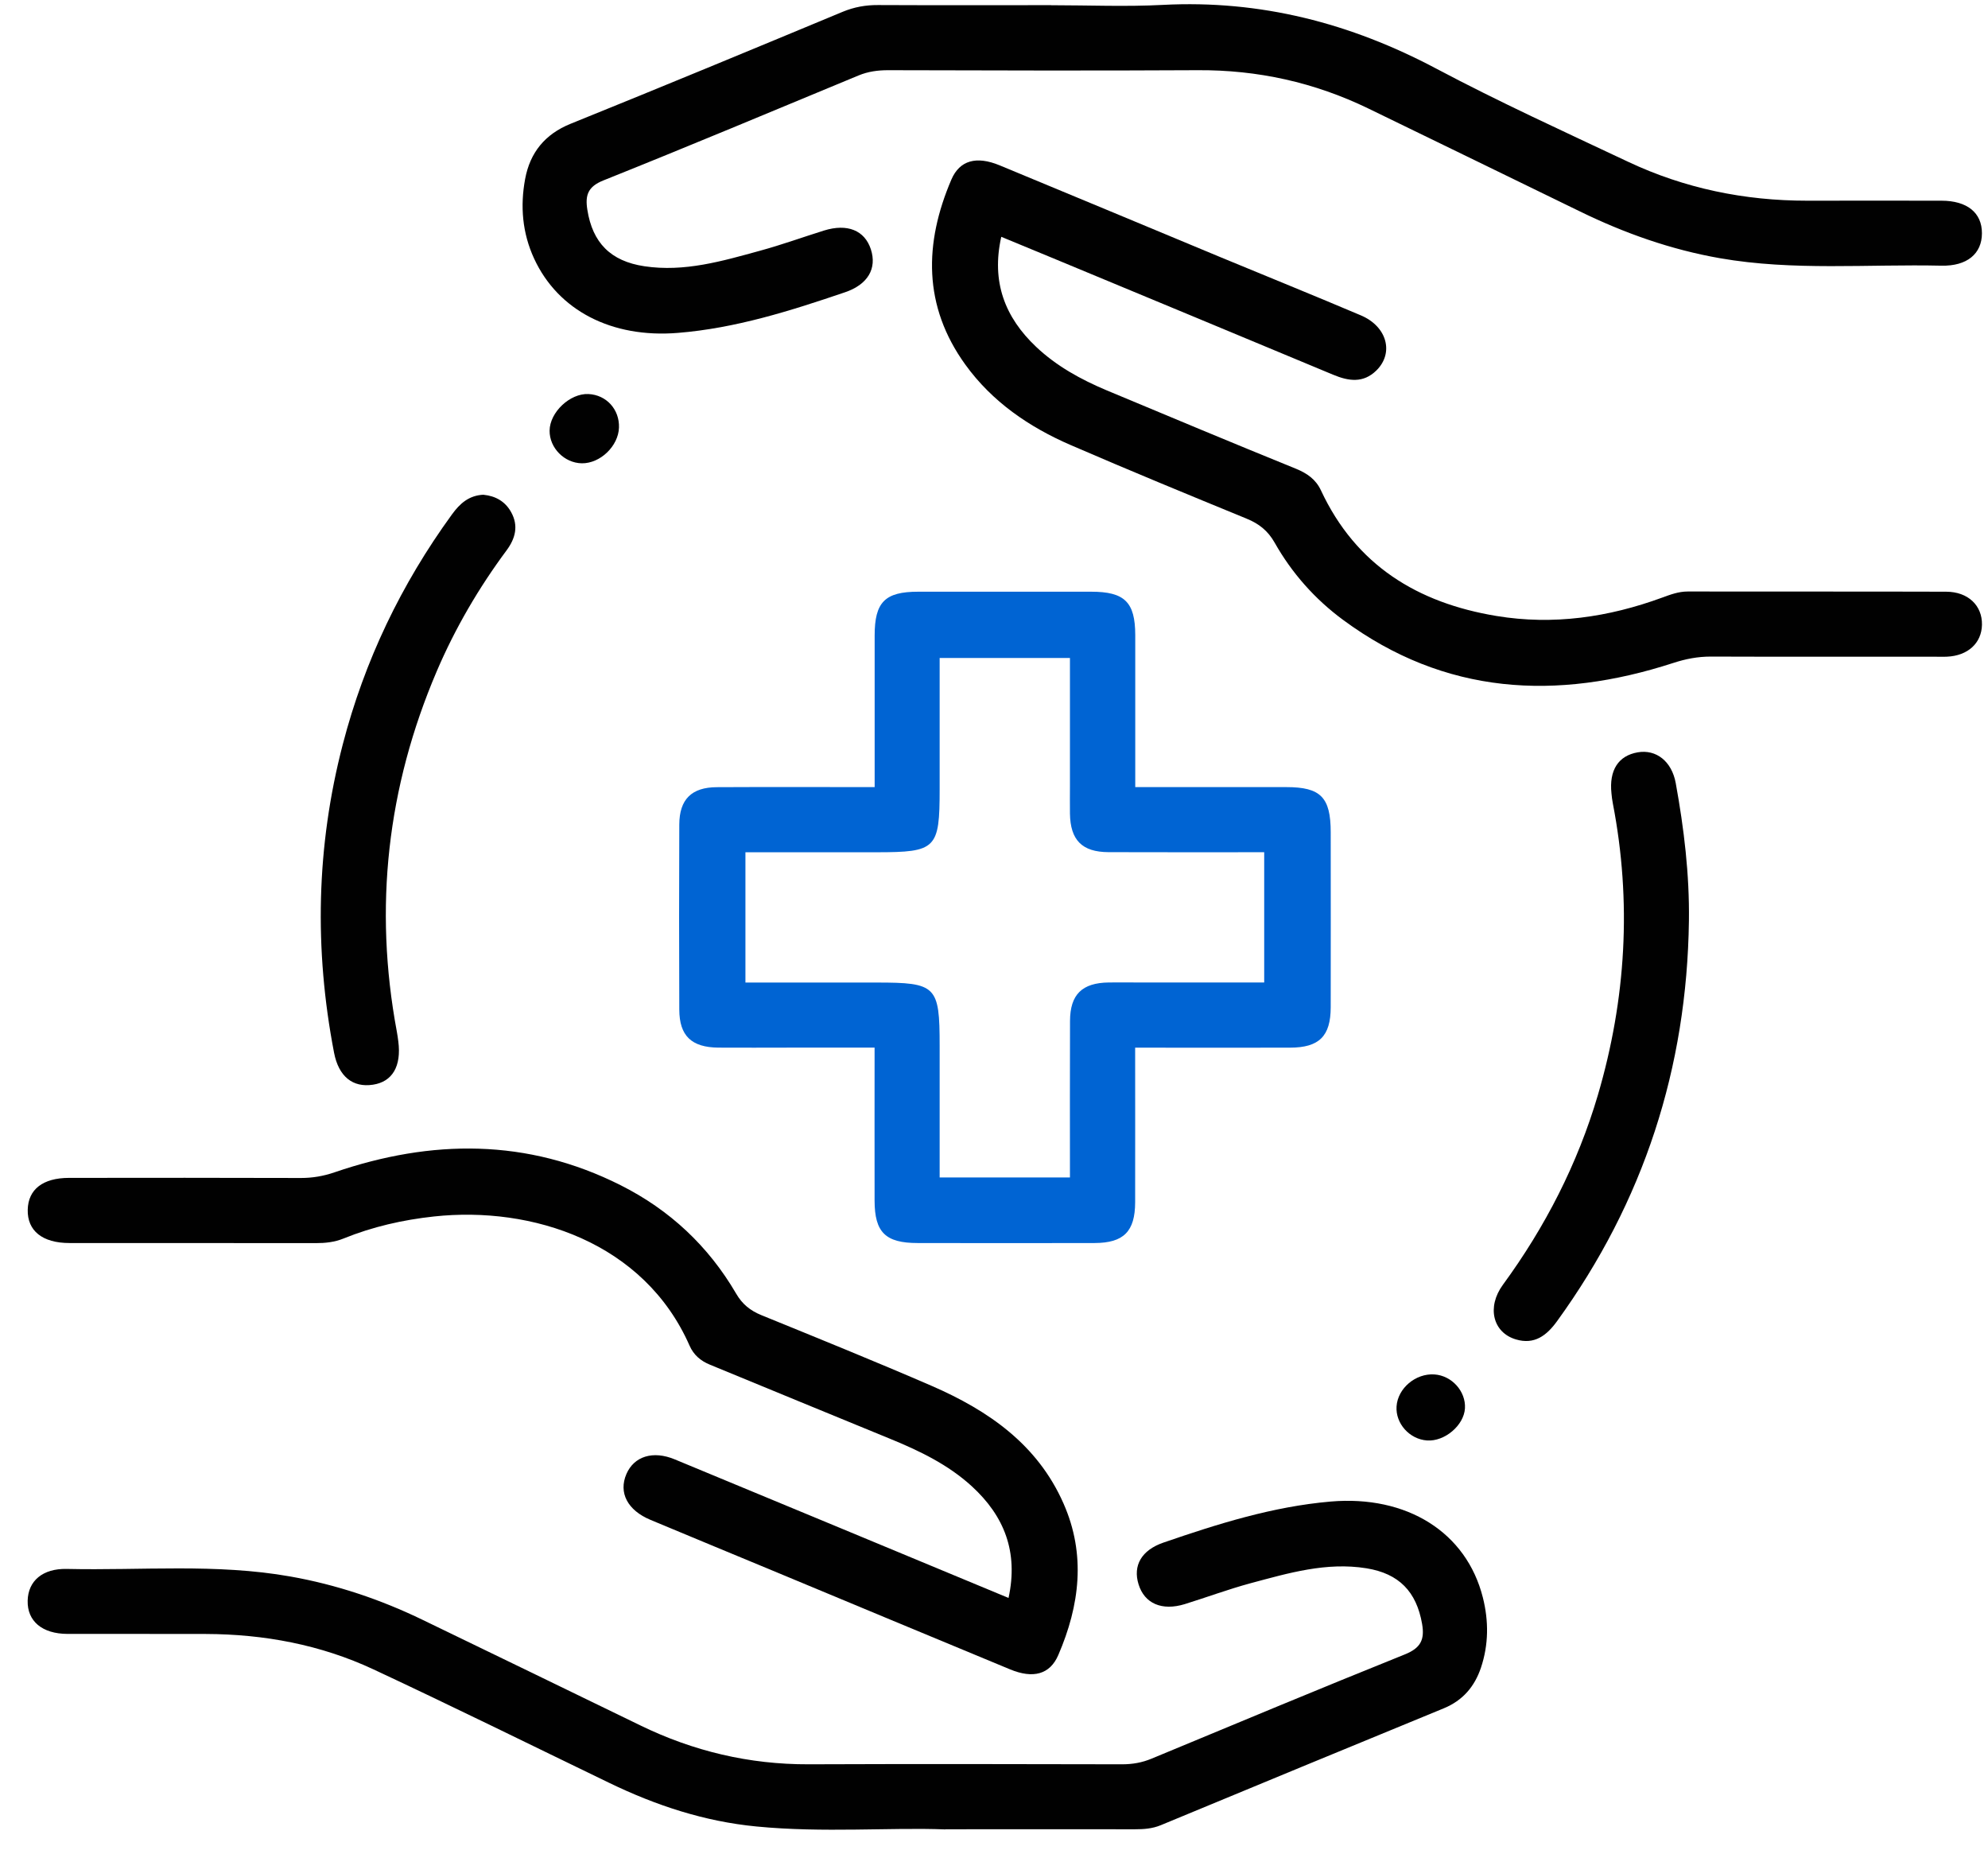
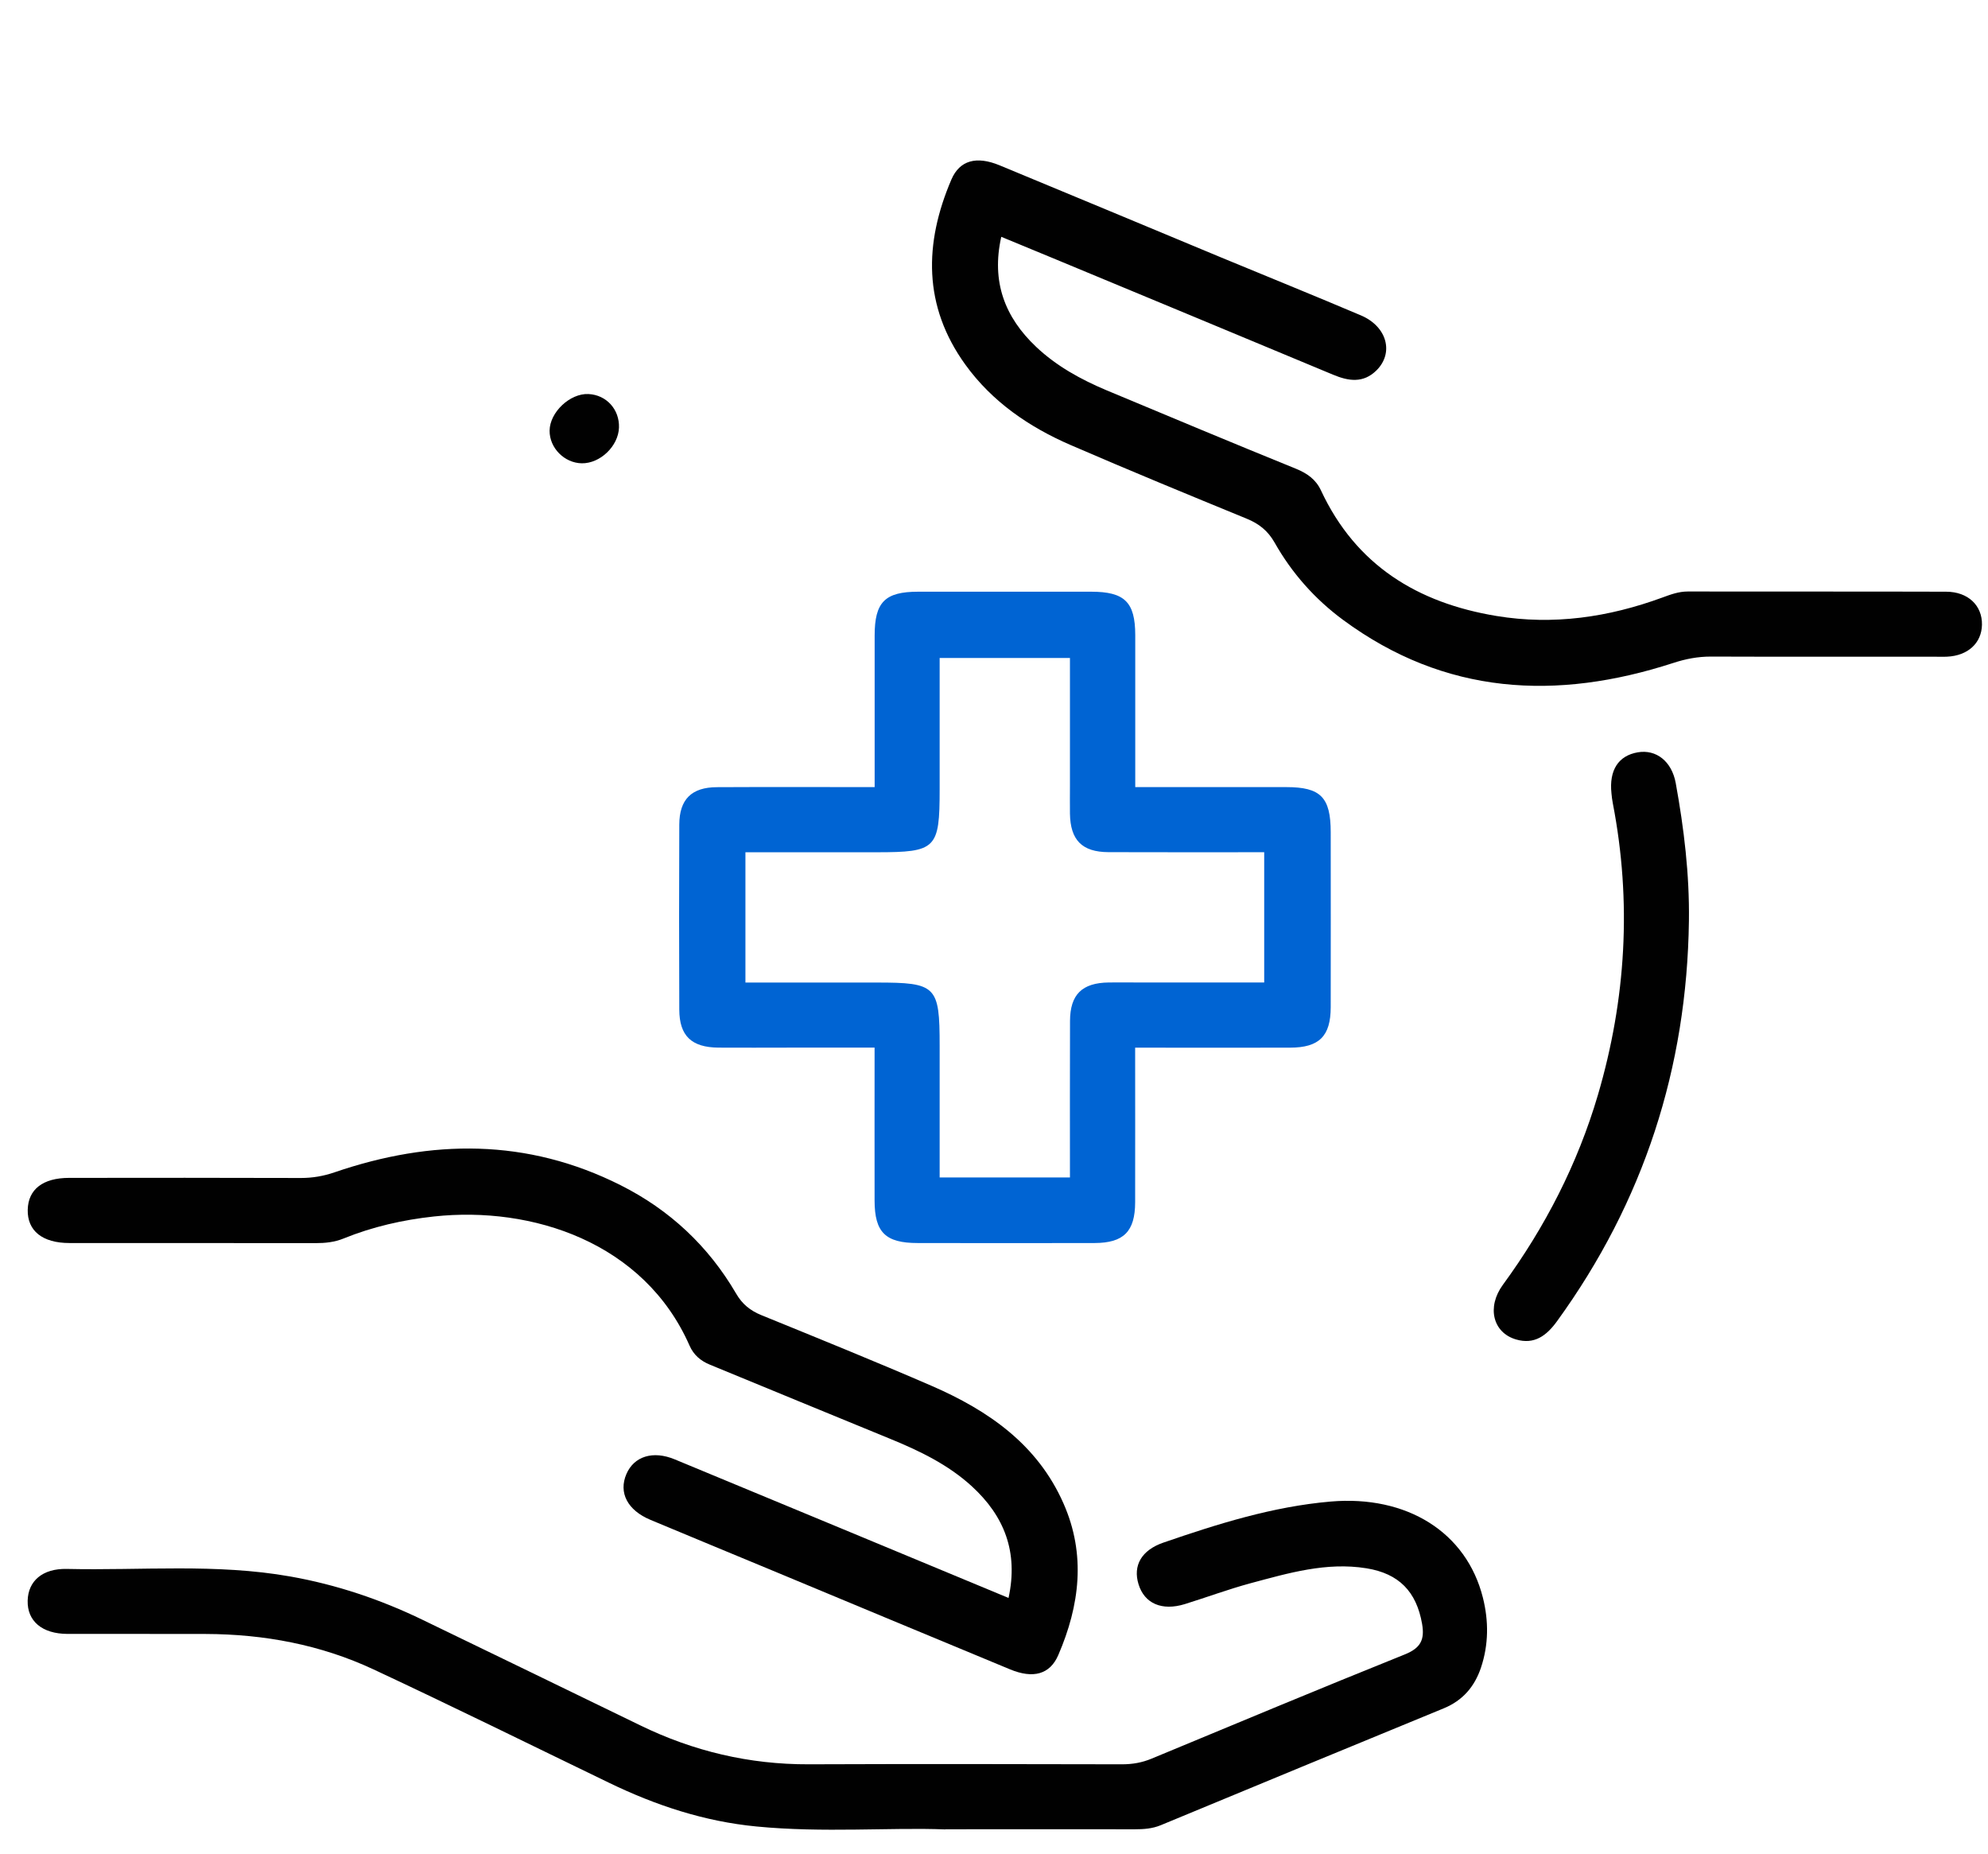
<svg xmlns="http://www.w3.org/2000/svg" width="59" height="55" viewBox="0 0 59 55" fill="none">
  <path d="M33.689 31.085C33.689 32.66 33.692 34.167 33.689 35.673C33.687 36.54 33.349 36.88 32.487 36.883C30.736 36.888 28.984 36.886 27.233 36.883C26.28 36.883 25.958 36.566 25.956 35.628C25.953 34.14 25.956 32.652 25.956 31.085C25.106 31.085 24.27 31.085 23.434 31.085C22.73 31.085 22.025 31.09 21.321 31.085C20.522 31.078 20.163 30.735 20.16 29.959C20.153 28.128 20.152 26.297 20.16 24.465C20.163 23.718 20.525 23.36 21.276 23.357C22.82 23.349 24.365 23.355 25.958 23.355C25.958 21.824 25.958 20.34 25.958 18.857C25.958 17.865 26.264 17.557 27.25 17.557C28.96 17.556 30.672 17.557 32.383 17.557C33.376 17.557 33.69 17.865 33.692 18.841C33.694 20.326 33.692 21.811 33.692 23.355C35.211 23.355 36.693 23.355 38.176 23.355C39.195 23.355 39.492 23.657 39.493 24.692C39.493 26.424 39.497 28.154 39.493 29.885C39.492 30.747 39.15 31.085 38.285 31.086C36.778 31.091 35.272 31.086 33.695 31.086L33.689 31.085ZM31.754 34.936C31.754 33.351 31.75 31.823 31.756 30.294C31.759 29.508 32.114 29.163 32.903 29.152C33.185 29.147 33.467 29.152 33.748 29.152C35.009 29.152 36.269 29.152 37.519 29.152V25.287C35.955 25.287 34.426 25.291 32.898 25.285C32.112 25.282 31.766 24.927 31.754 24.14C31.75 23.858 31.754 23.576 31.754 23.294C31.754 22.033 31.754 20.774 31.754 19.524H27.887C27.887 20.846 27.887 22.131 27.887 23.418C27.887 25.187 27.786 25.288 26.013 25.288C24.711 25.288 23.412 25.288 22.123 25.288V29.154C23.445 29.154 24.732 29.154 26.019 29.154C27.789 29.154 27.887 29.252 27.887 31.027C27.887 32.327 27.887 33.628 27.887 34.937H31.754V34.936Z" fill="#0064D3" />
  <path d="M28.058 54.282C26.434 54.218 24.439 54.389 22.449 54.195C20.91 54.047 19.468 53.572 18.083 52.902C15.752 51.776 13.432 50.63 11.085 49.534C9.516 48.801 7.84 48.489 6.108 48.483C4.739 48.478 3.37 48.484 2 48.481C1.249 48.478 0.806 48.101 0.821 47.494C0.835 46.909 1.264 46.537 1.983 46.553C4.195 46.603 6.414 46.387 8.614 46.777C9.988 47.02 11.296 47.46 12.549 48.067C14.699 49.109 16.849 50.146 18.996 51.192C20.576 51.962 22.237 52.356 23.999 52.35C27.099 52.338 30.201 52.343 33.302 52.35C33.609 52.35 33.893 52.301 34.178 52.182C36.679 51.143 39.179 50.1 41.691 49.09C42.162 48.901 42.286 48.655 42.205 48.185C42.039 47.228 41.52 46.69 40.554 46.534C39.364 46.342 38.238 46.677 37.112 46.978C36.454 47.156 35.813 47.395 35.162 47.597C34.482 47.806 33.965 47.579 33.79 47.009C33.617 46.453 33.878 45.996 34.527 45.772C36.143 45.216 37.769 44.703 39.488 44.554C41.752 44.359 43.521 45.463 44.009 47.404C44.184 48.099 44.181 48.801 43.951 49.486C43.763 50.043 43.413 50.457 42.848 50.689C40.045 51.839 37.246 52.999 34.447 54.158C34.197 54.261 33.943 54.278 33.68 54.278C31.928 54.274 30.177 54.278 28.056 54.278L28.058 54.282Z" fill="#010101" />
-   <path d="M31.193 0.155C32.301 0.155 33.411 0.203 34.516 0.145C37.409 -0.005 40.079 0.685 42.629 2.038C44.489 3.025 46.409 3.9 48.314 4.798C49.994 5.591 51.775 5.956 53.632 5.955C54.961 5.955 56.29 5.951 57.62 5.955C58.383 5.956 58.822 6.314 58.82 6.921C58.82 7.527 58.38 7.9 57.617 7.883C55.426 7.834 53.228 8.042 51.047 7.662C49.59 7.407 48.216 6.921 46.892 6.275C44.798 5.256 42.706 4.236 40.611 3.22C39.011 2.444 37.323 2.071 35.54 2.083C32.48 2.1 29.418 2.091 26.358 2.083C26.052 2.083 25.766 2.121 25.48 2.239C22.96 3.284 20.442 4.339 17.911 5.352C17.447 5.537 17.363 5.79 17.431 6.222C17.585 7.204 18.123 7.75 19.123 7.9C20.314 8.079 21.439 7.746 22.562 7.438C23.2 7.264 23.825 7.037 24.456 6.84C25.147 6.626 25.661 6.834 25.845 7.396C26.031 7.966 25.758 8.443 25.076 8.673C23.458 9.223 21.831 9.74 20.112 9.878C18.154 10.036 16.563 9.214 15.851 7.672C15.501 6.913 15.435 6.116 15.585 5.31C15.73 4.532 16.168 3.982 16.936 3.672C19.634 2.582 22.32 1.469 25.007 0.351C25.352 0.208 25.692 0.148 26.059 0.15C27.771 0.158 29.481 0.153 31.193 0.153V0.155Z" fill="#010101" />
  <path d="M29.716 7.026C29.416 8.361 29.822 9.414 30.751 10.292C31.357 10.865 32.08 11.261 32.843 11.582C34.713 12.363 36.582 13.146 38.46 13.908C38.796 14.045 39.052 14.225 39.205 14.554C40.241 16.773 42.072 17.891 44.412 18.277C46.099 18.556 47.737 18.316 49.333 17.731C49.578 17.641 49.818 17.551 50.088 17.551C52.646 17.556 55.202 17.549 57.76 17.557C58.412 17.559 58.832 17.97 58.821 18.538C58.81 19.084 58.401 19.458 57.782 19.485C57.642 19.492 57.5 19.485 57.358 19.485C55.163 19.485 52.969 19.49 50.774 19.482C50.388 19.482 50.03 19.55 49.66 19.671C46.194 20.796 42.884 20.626 39.858 18.392C39.023 17.776 38.34 17.005 37.83 16.103C37.627 15.745 37.363 15.539 36.994 15.388C35.25 14.673 33.505 13.954 31.776 13.206C30.542 12.671 29.447 11.924 28.648 10.817C27.393 9.078 27.424 7.222 28.235 5.328C28.482 4.753 28.981 4.623 29.663 4.904C31.85 5.808 34.034 6.721 36.219 7.63C37.609 8.206 39.004 8.77 40.389 9.358C41.167 9.688 41.376 10.474 40.848 10.993C40.457 11.376 40.022 11.31 39.563 11.118C36.823 9.975 34.08 8.836 31.337 7.697C30.82 7.481 30.302 7.269 29.714 7.026H29.716Z" fill="#010101" />
  <path d="M29.931 47.416C30.229 46.045 29.802 44.981 28.842 44.101C28.135 43.454 27.283 43.046 26.405 42.687C24.624 41.956 22.843 41.225 21.063 40.49C20.794 40.379 20.586 40.204 20.465 39.928C19.114 36.858 15.791 35.781 12.88 36.095C11.957 36.195 11.058 36.399 10.196 36.749C9.931 36.857 9.657 36.886 9.37 36.886C6.933 36.881 4.496 36.886 2.061 36.883C1.257 36.883 0.808 36.519 0.823 35.894C0.837 35.291 1.272 34.952 2.045 34.95C4.34 34.948 6.637 34.945 8.932 34.953C9.278 34.953 9.602 34.897 9.931 34.784C12.807 33.8 15.648 33.774 18.418 35.167C19.876 35.9 21.024 36.974 21.846 38.382C22.029 38.698 22.266 38.888 22.596 39.023C24.286 39.712 25.98 40.397 27.654 41.123C29.332 41.853 30.791 42.859 31.562 44.609C32.234 46.127 32.044 47.635 31.408 49.109C31.16 49.685 30.661 49.816 29.979 49.534C27.625 48.559 25.273 47.579 22.92 46.599C21.715 46.099 20.511 45.601 19.307 45.098C18.623 44.813 18.351 44.291 18.591 43.736C18.818 43.212 19.378 43.033 20.027 43.303C23.307 44.66 26.584 46.024 29.929 47.413L29.931 47.416Z" fill="#010101" />
-   <path d="M14.352 14.681C14.701 14.716 14.993 14.874 15.171 15.199C15.394 15.602 15.295 15.976 15.038 16.325C14.208 17.443 13.509 18.638 12.962 19.917C11.491 23.359 11.09 26.921 11.776 30.603C11.794 30.701 11.809 30.801 11.821 30.901C11.916 31.637 11.646 32.098 11.069 32.185C10.469 32.277 10.05 31.943 9.914 31.235C9.323 28.166 9.385 25.113 10.174 22.083C10.818 19.606 11.905 17.338 13.411 15.267C13.648 14.94 13.917 14.698 14.353 14.679L14.352 14.681Z" fill="#010101" />
  <path d="M50.124 27.319C50.066 31.689 48.781 35.656 46.211 39.201C45.9 39.631 45.536 39.906 44.99 39.743C44.305 39.541 44.118 38.785 44.603 38.122C45.861 36.403 46.819 34.535 47.422 32.493C48.259 29.647 48.43 26.76 47.866 23.839C47.847 23.741 47.834 23.641 47.825 23.541C47.752 22.853 48.029 22.423 48.604 22.323C49.15 22.228 49.615 22.587 49.733 23.238C49.978 24.586 50.142 25.944 50.124 27.319Z" fill="#010101" />
  <path d="M17.267 13.747C16.75 13.739 16.307 13.291 16.311 12.78C16.315 12.233 16.916 11.666 17.464 11.692C17.997 11.717 18.388 12.148 18.37 12.687C18.353 13.236 17.812 13.755 17.267 13.747Z" fill="#010101" />
-   <path d="M42.351 42.741C41.832 42.706 41.413 42.237 41.447 41.73C41.483 41.193 42.013 40.745 42.57 40.782C43.087 40.816 43.507 41.283 43.477 41.789C43.446 42.295 42.874 42.778 42.351 42.741Z" fill="#010101" />
</svg>